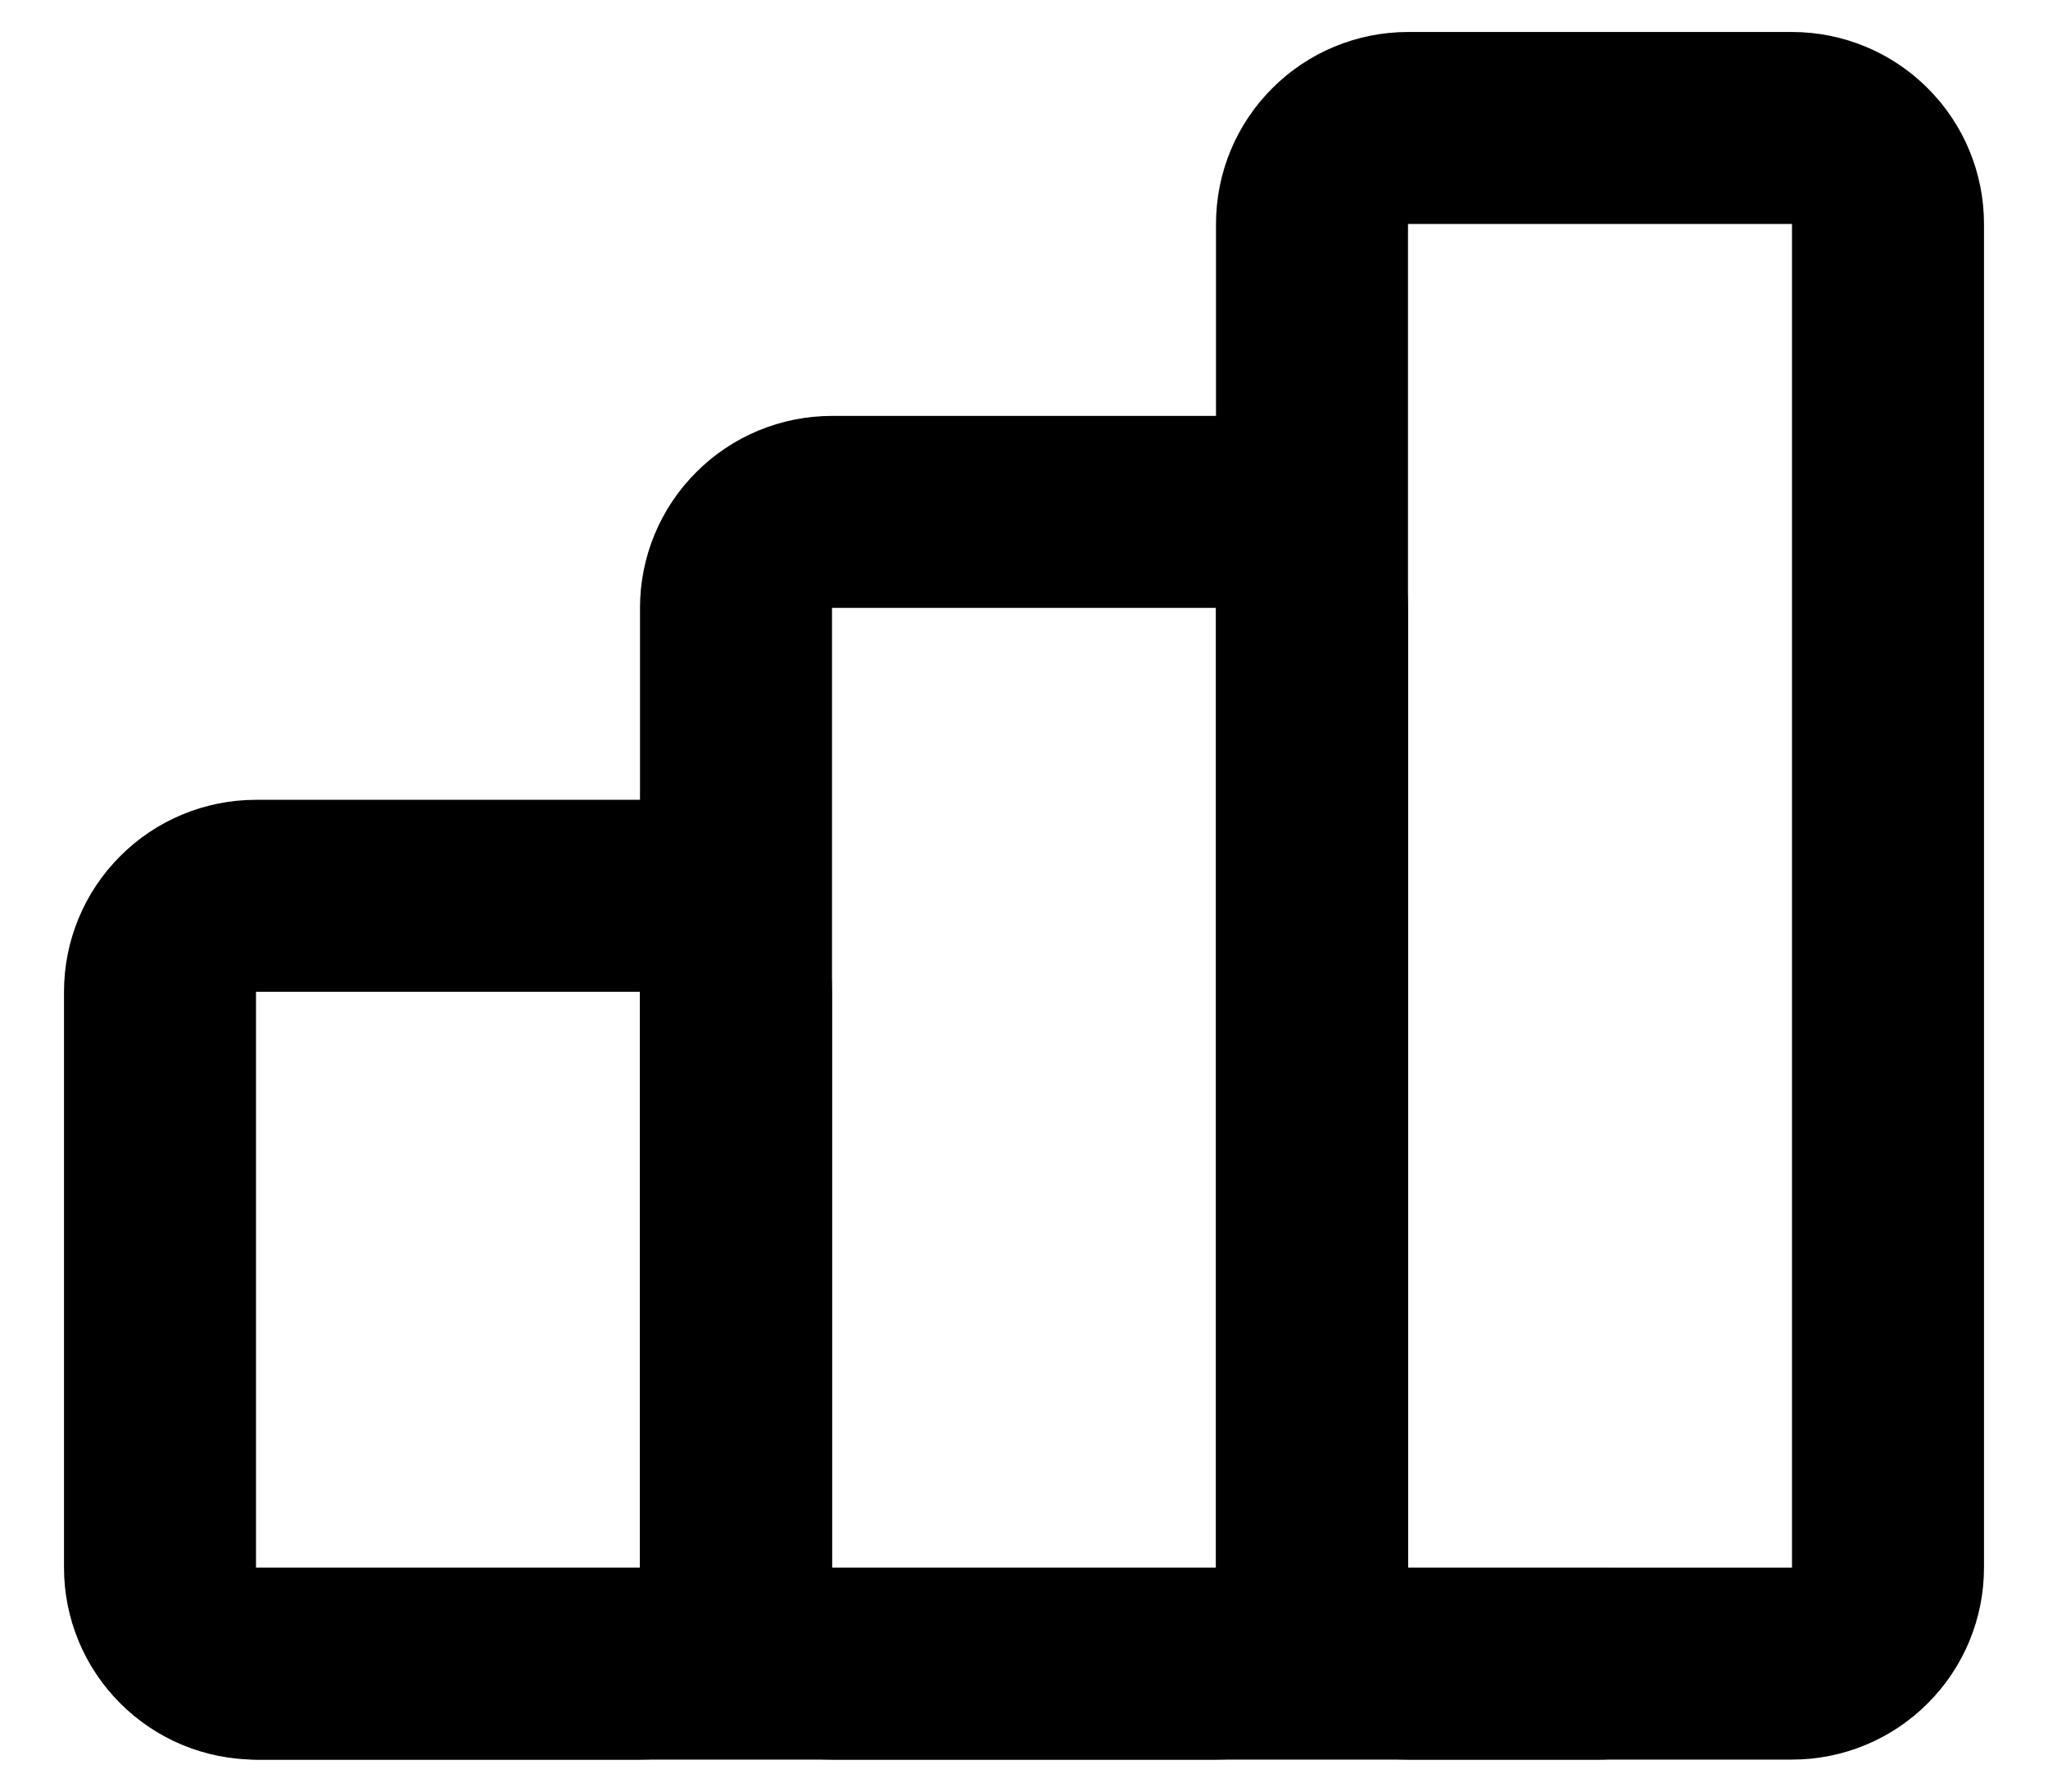
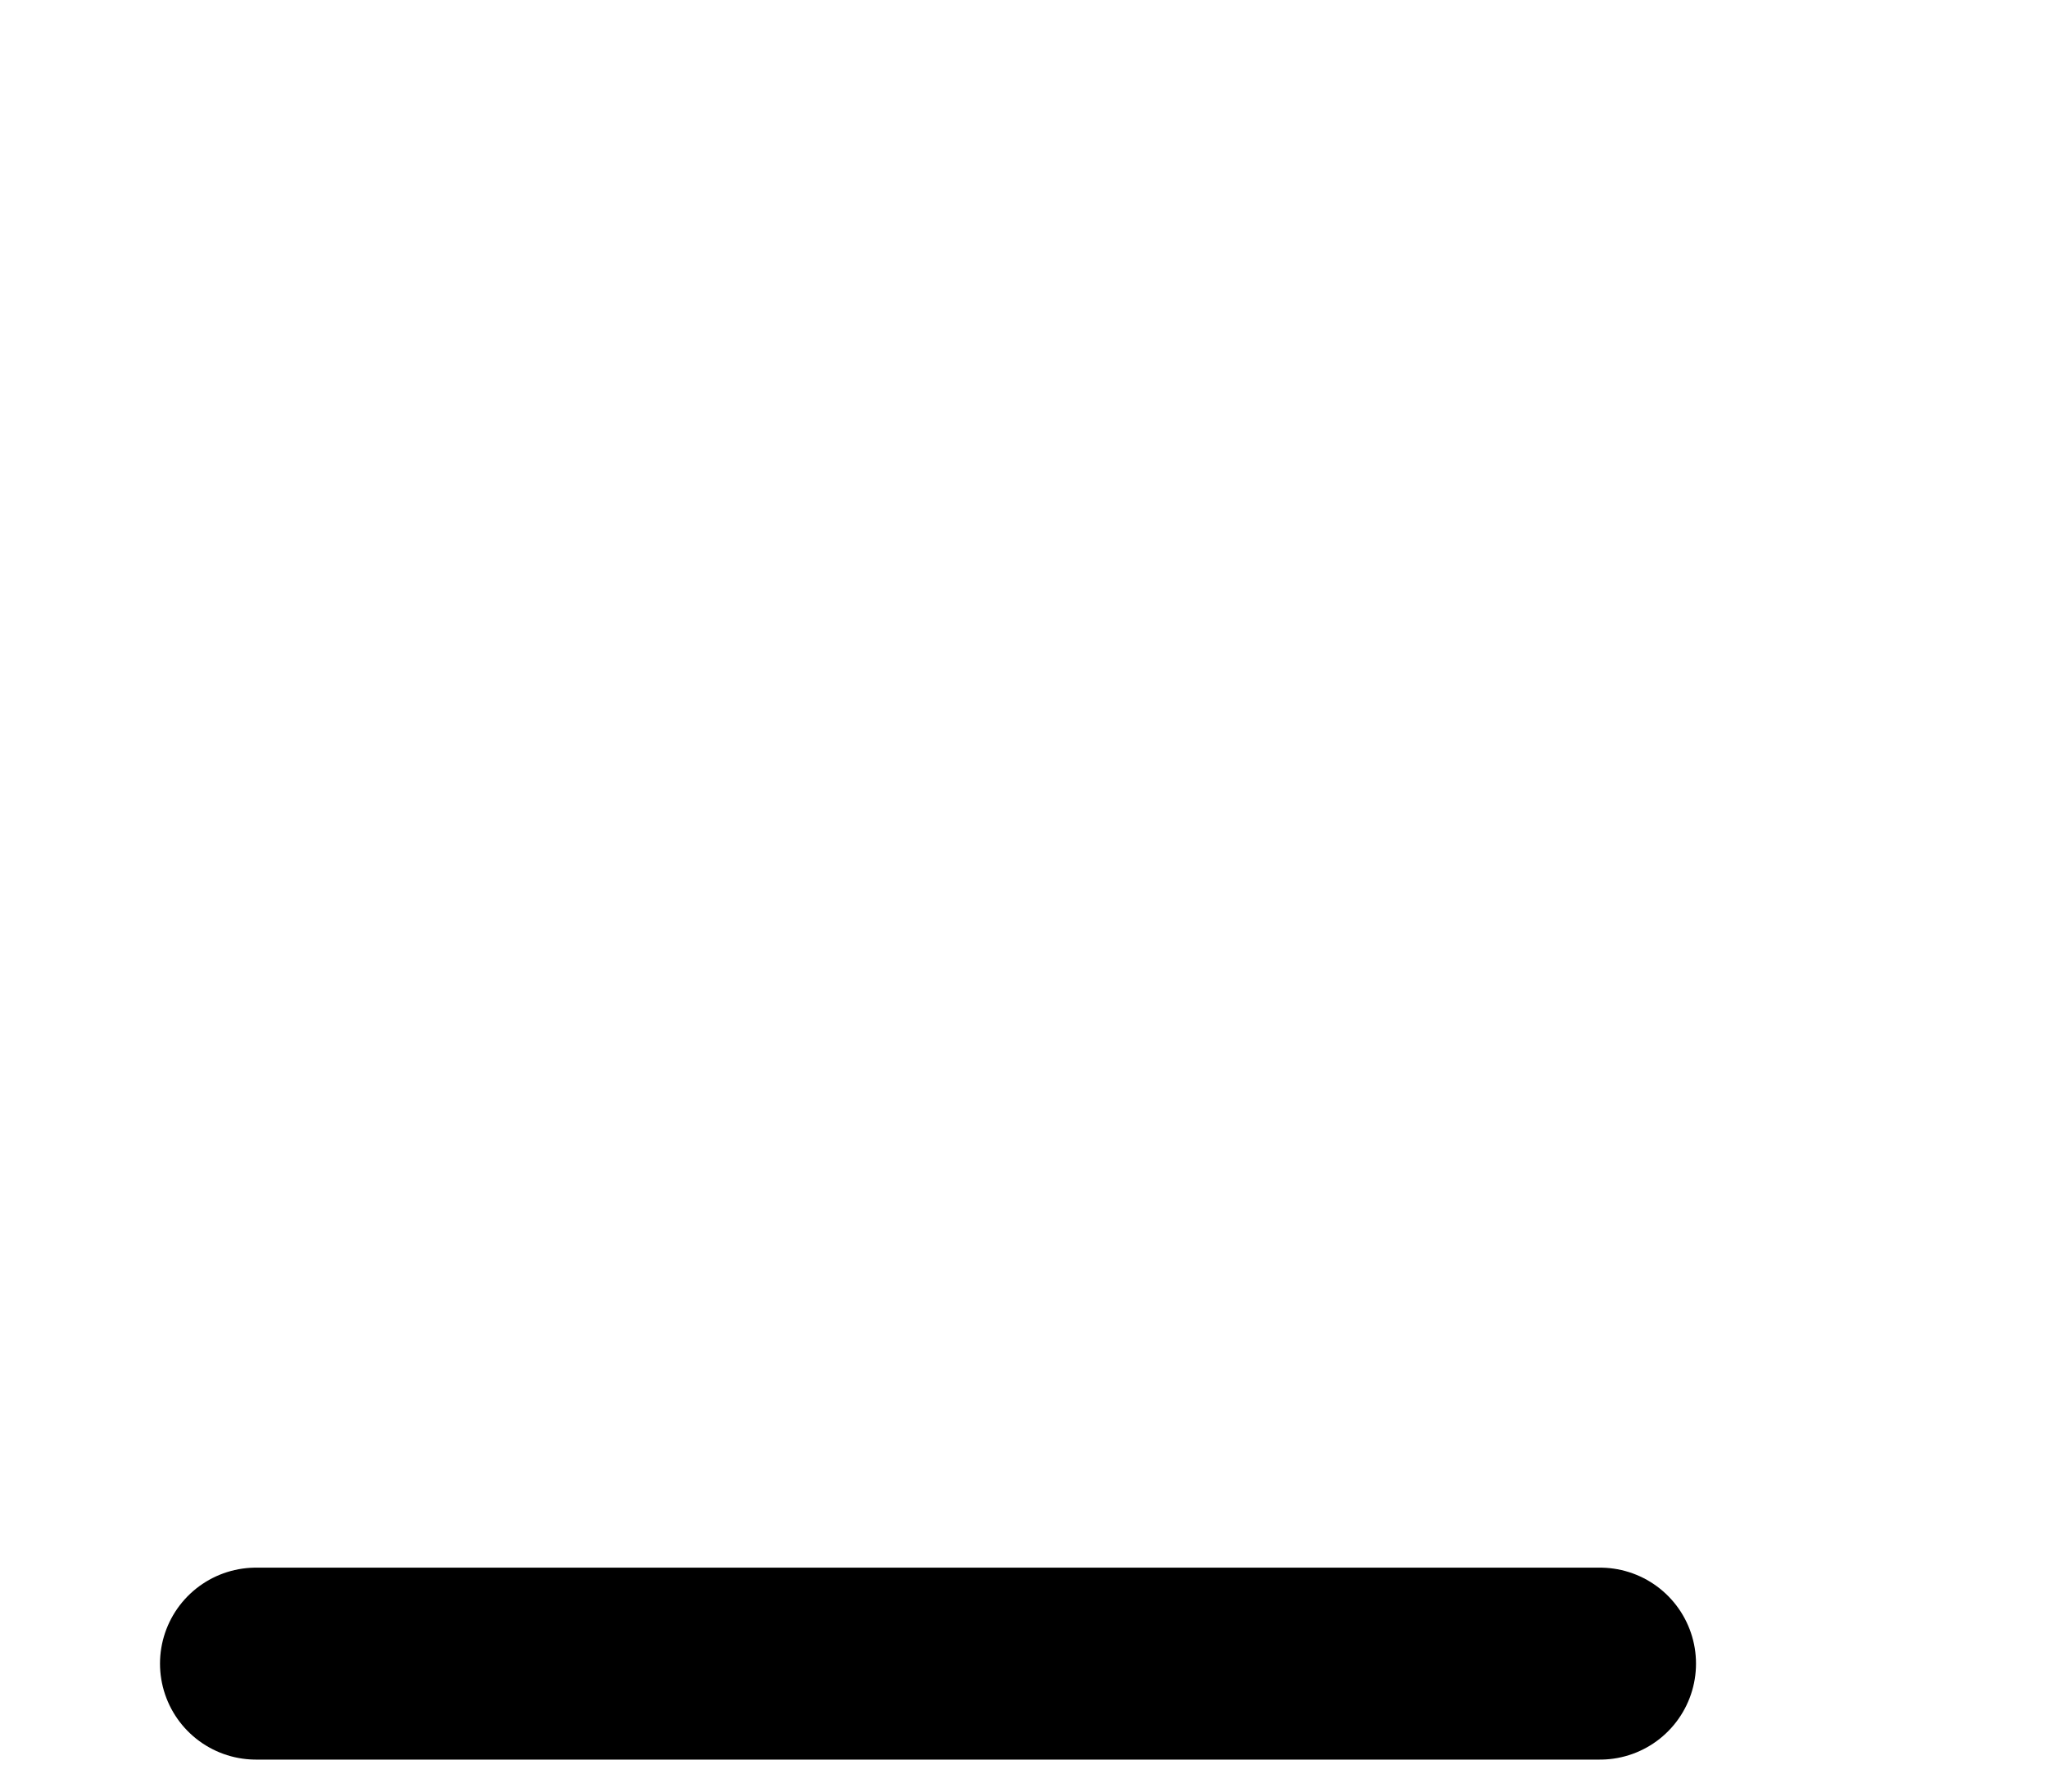
<svg xmlns="http://www.w3.org/2000/svg" width="16" height="14" viewBox="0 0 16 14" fill="none">
-   <path d="M1.25 7.75C1.25 7.551 1.329 7.36 1.47 7.22C1.61 7.079 1.801 7 2 7H5C5.199 7 5.39 7.079 5.53 7.22C5.671 7.36 5.75 7.551 5.75 7.75V12.25C5.75 12.449 5.671 12.64 5.53 12.78C5.39 12.921 5.199 13 5 13H2C1.801 13 1.61 12.921 1.47 12.78C1.329 12.64 1.25 12.449 1.25 12.25V7.75Z" stroke="black" stroke-width="1.5" stroke-linecap="round" stroke-linejoin="round" />
-   <path d="M5.75 4.75C5.75 4.551 5.829 4.36 5.97 4.22C6.11 4.079 6.301 4 6.5 4H9.5C9.699 4 9.89 4.079 10.03 4.22C10.171 4.36 10.25 4.551 10.25 4.75V12.25C10.25 12.449 10.171 12.64 10.03 12.78C9.89 12.921 9.699 13 9.5 13H6.5C6.301 13 6.11 12.921 5.97 12.78C5.829 12.64 5.75 12.449 5.75 12.25V4.75Z" stroke="black" stroke-width="1.5" stroke-linecap="round" stroke-linejoin="round" />
-   <path d="M10.25 1.75C10.25 1.551 10.329 1.36 10.47 1.22C10.61 1.079 10.801 1 11 1H14C14.199 1 14.39 1.079 14.53 1.22C14.671 1.36 14.75 1.551 14.75 1.75V12.25C14.75 12.449 14.671 12.64 14.53 12.78C14.39 12.921 14.199 13 14 13H11C10.801 13 10.61 12.921 10.47 12.78C10.329 12.64 10.25 12.449 10.25 12.25V1.75Z" stroke="black" stroke-width="1.5" stroke-linecap="round" stroke-linejoin="round" />
  <path d="M2 13H12.5" stroke="black" stroke-width="1.5" stroke-linecap="round" stroke-linejoin="round" />
</svg>